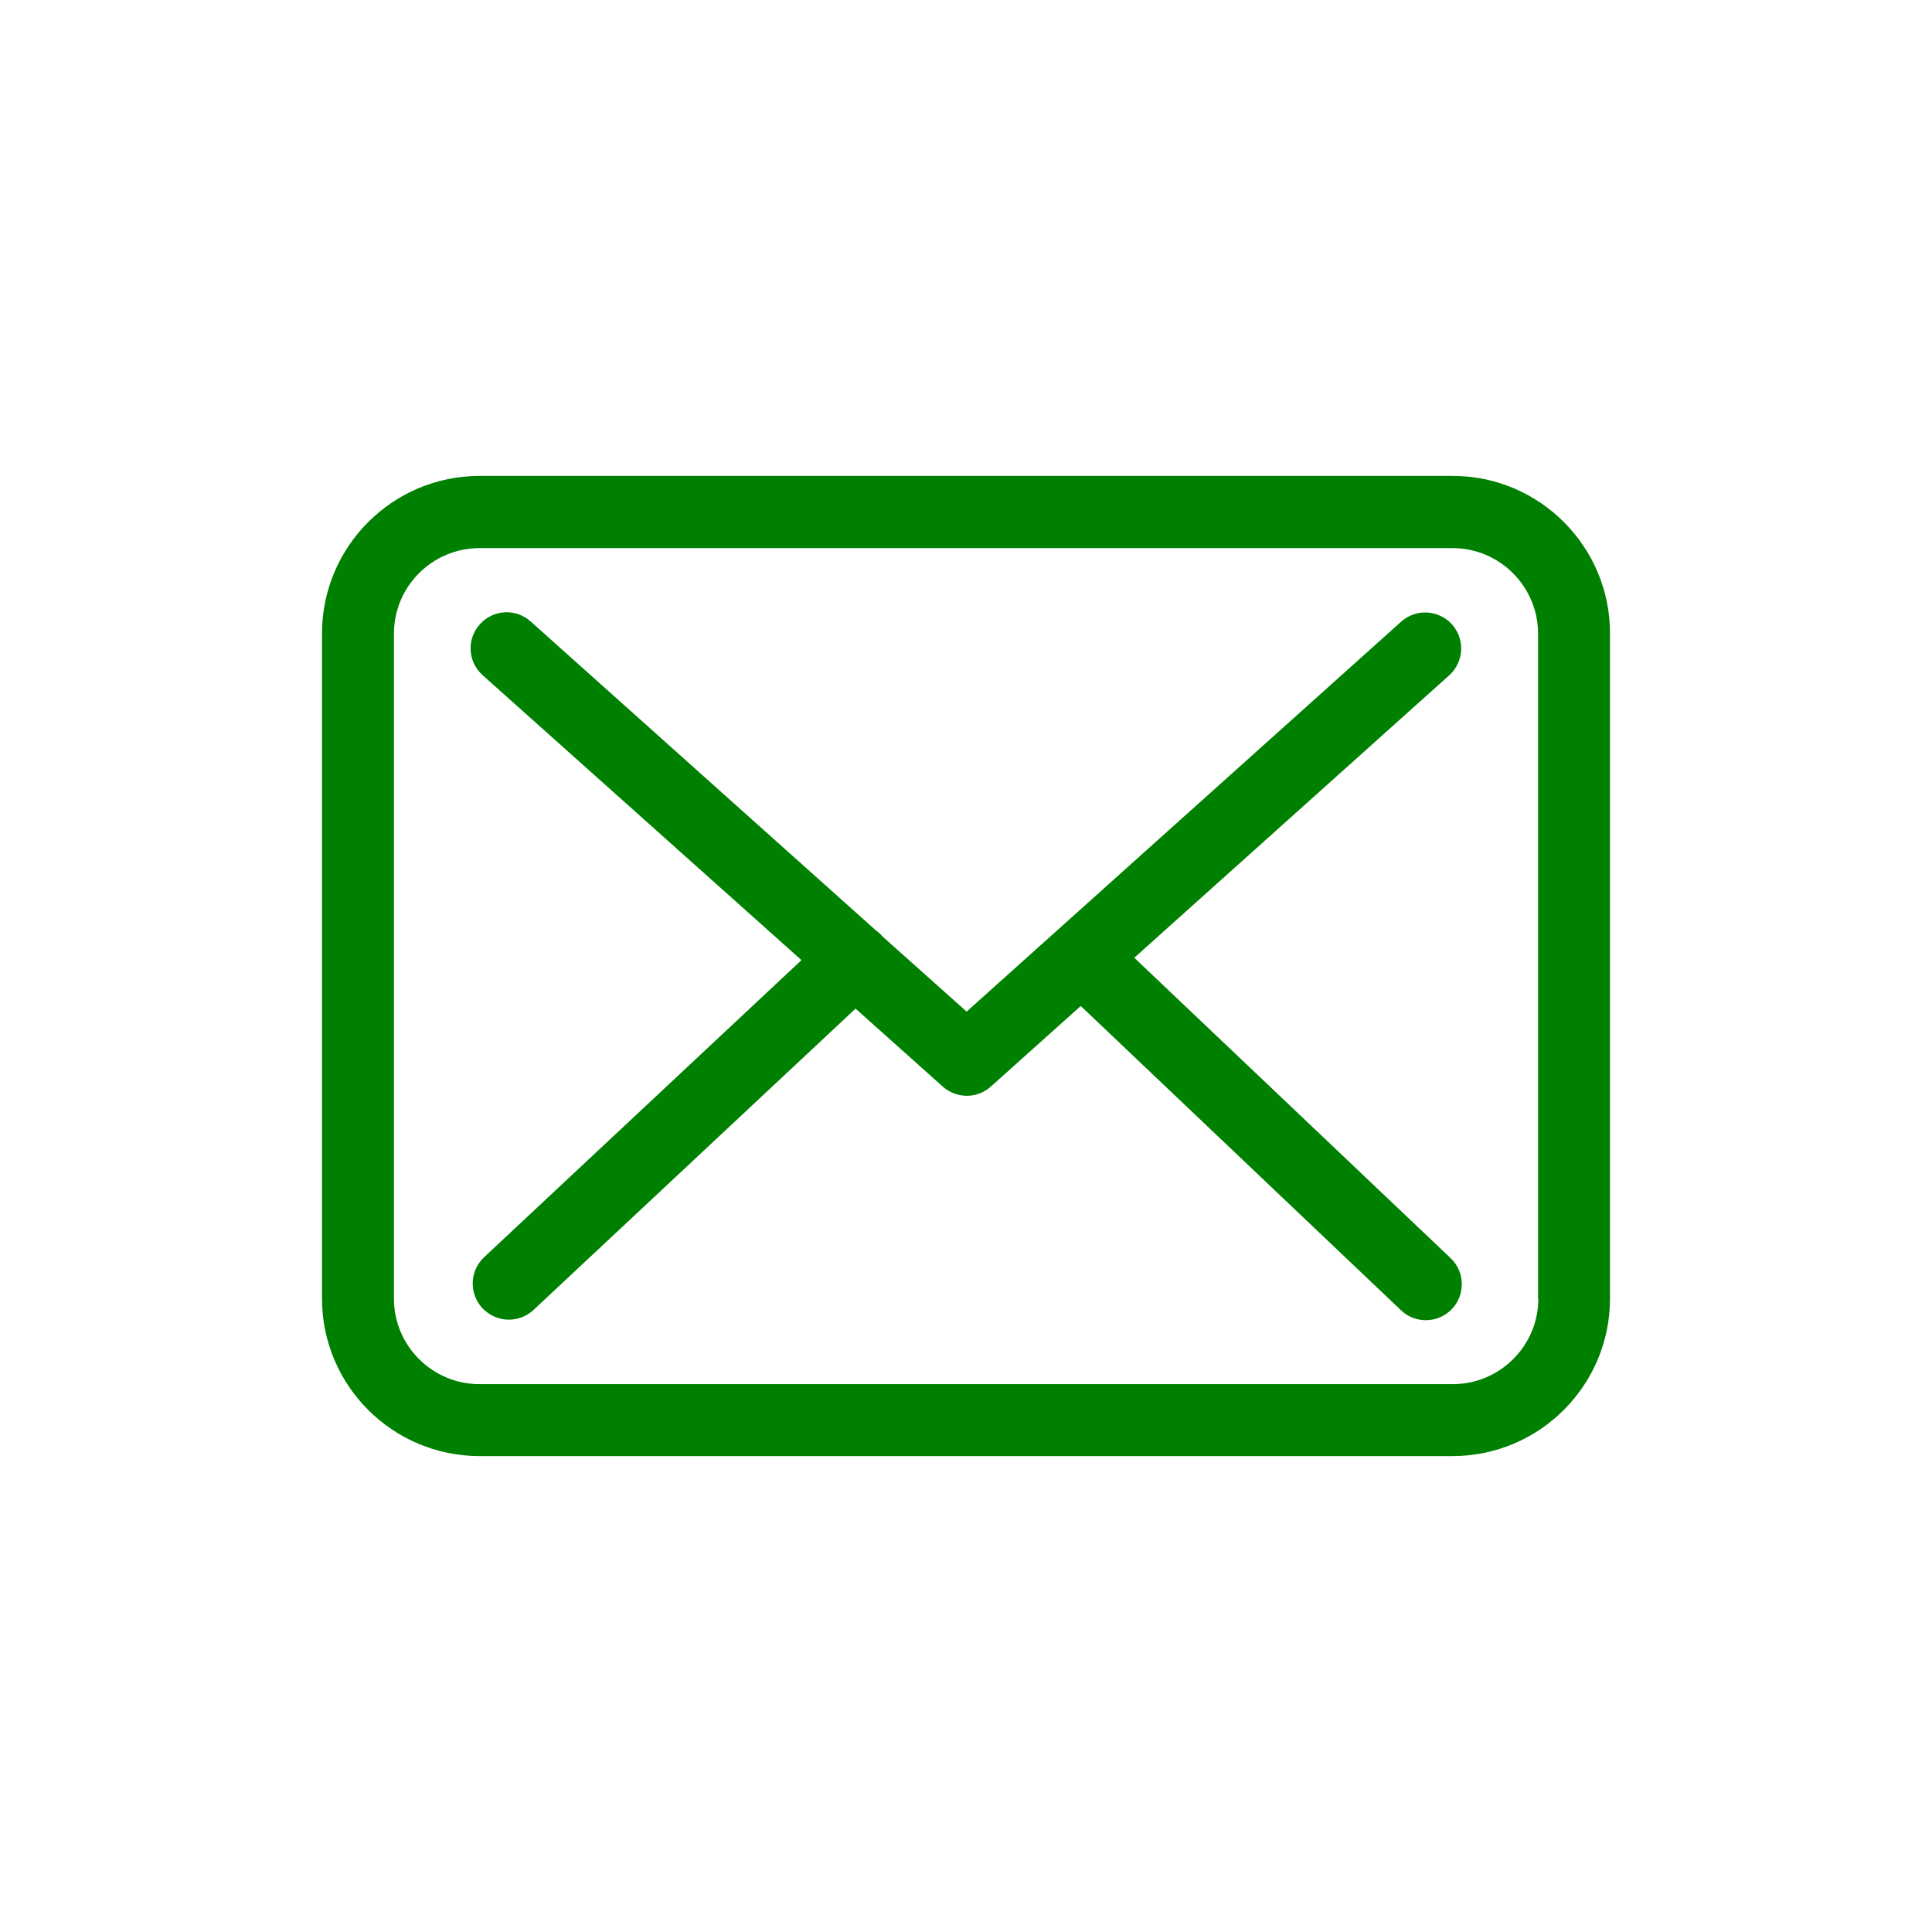
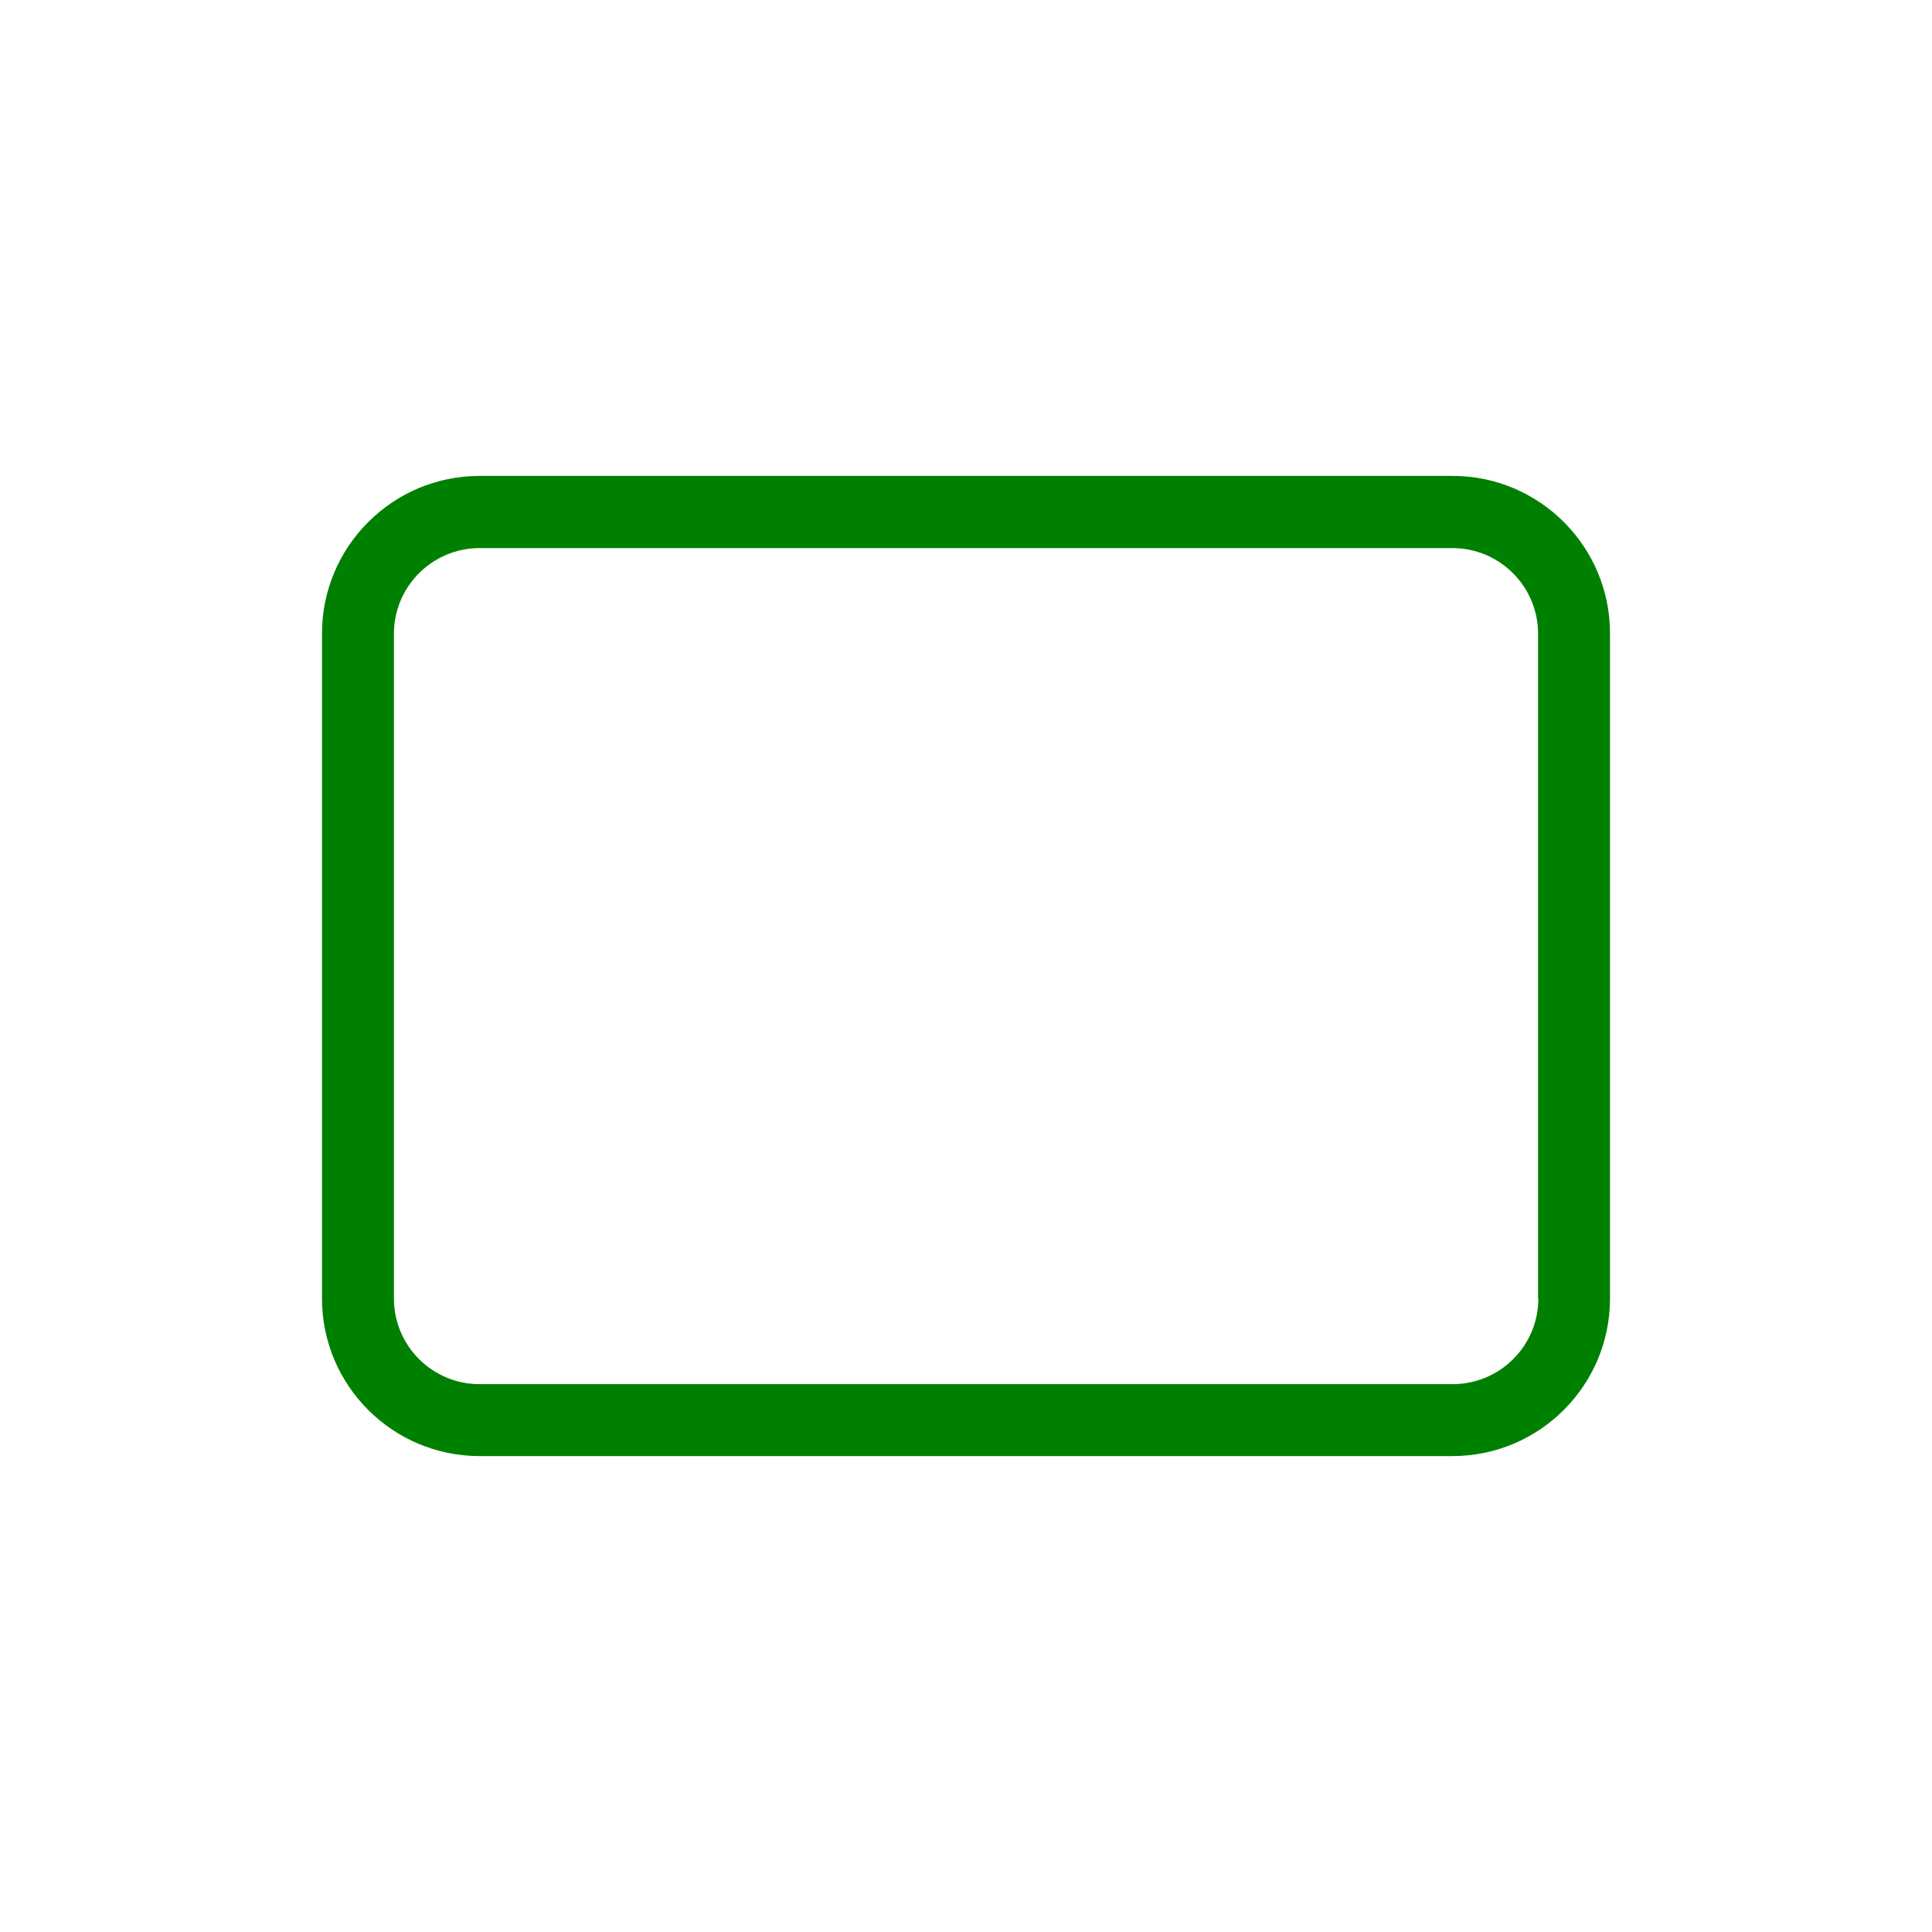
<svg xmlns="http://www.w3.org/2000/svg" width="30" height="30" viewBox="0 0 30 30" fill="none">
  <path d="M22.558 7.39H7.446C6.097 7.39 5 8.487 5 9.836V20.165C5 21.514 6.097 22.61 7.446 22.61H22.554C23.903 22.61 25 21.514 25 20.165V9.84C25.004 8.491 23.907 7.39 22.558 7.39ZM23.887 20.165C23.887 20.897 23.291 21.493 22.558 21.493H7.446C6.713 21.493 6.117 20.897 6.117 20.165V9.84C6.117 9.107 6.713 8.511 7.446 8.511H22.554C23.287 8.511 23.883 9.107 23.883 9.84V20.165H23.887Z" fill="#008000" />
-   <path d="M17.613 14.872L22.505 10.485C22.732 10.278 22.753 9.927 22.546 9.695C22.339 9.467 21.987 9.447 21.756 9.654L15.01 15.708L13.694 14.533C13.69 14.528 13.686 14.524 13.686 14.52C13.657 14.491 13.628 14.466 13.595 14.442L8.24 9.65C8.008 9.443 7.657 9.463 7.45 9.695C7.243 9.927 7.264 10.278 7.495 10.485L12.445 14.909L7.516 19.523C7.293 19.734 7.28 20.086 7.491 20.314C7.603 20.43 7.752 20.492 7.901 20.492C8.037 20.492 8.174 20.442 8.282 20.343L13.285 15.662L14.642 16.875C14.75 16.97 14.882 17.015 15.014 17.015C15.147 17.015 15.283 16.966 15.387 16.871L16.782 15.621L21.756 20.347C21.863 20.45 22.004 20.5 22.14 20.5C22.289 20.5 22.434 20.442 22.546 20.326C22.757 20.103 22.749 19.747 22.525 19.536L17.613 14.872Z" fill="#008000" />
</svg>